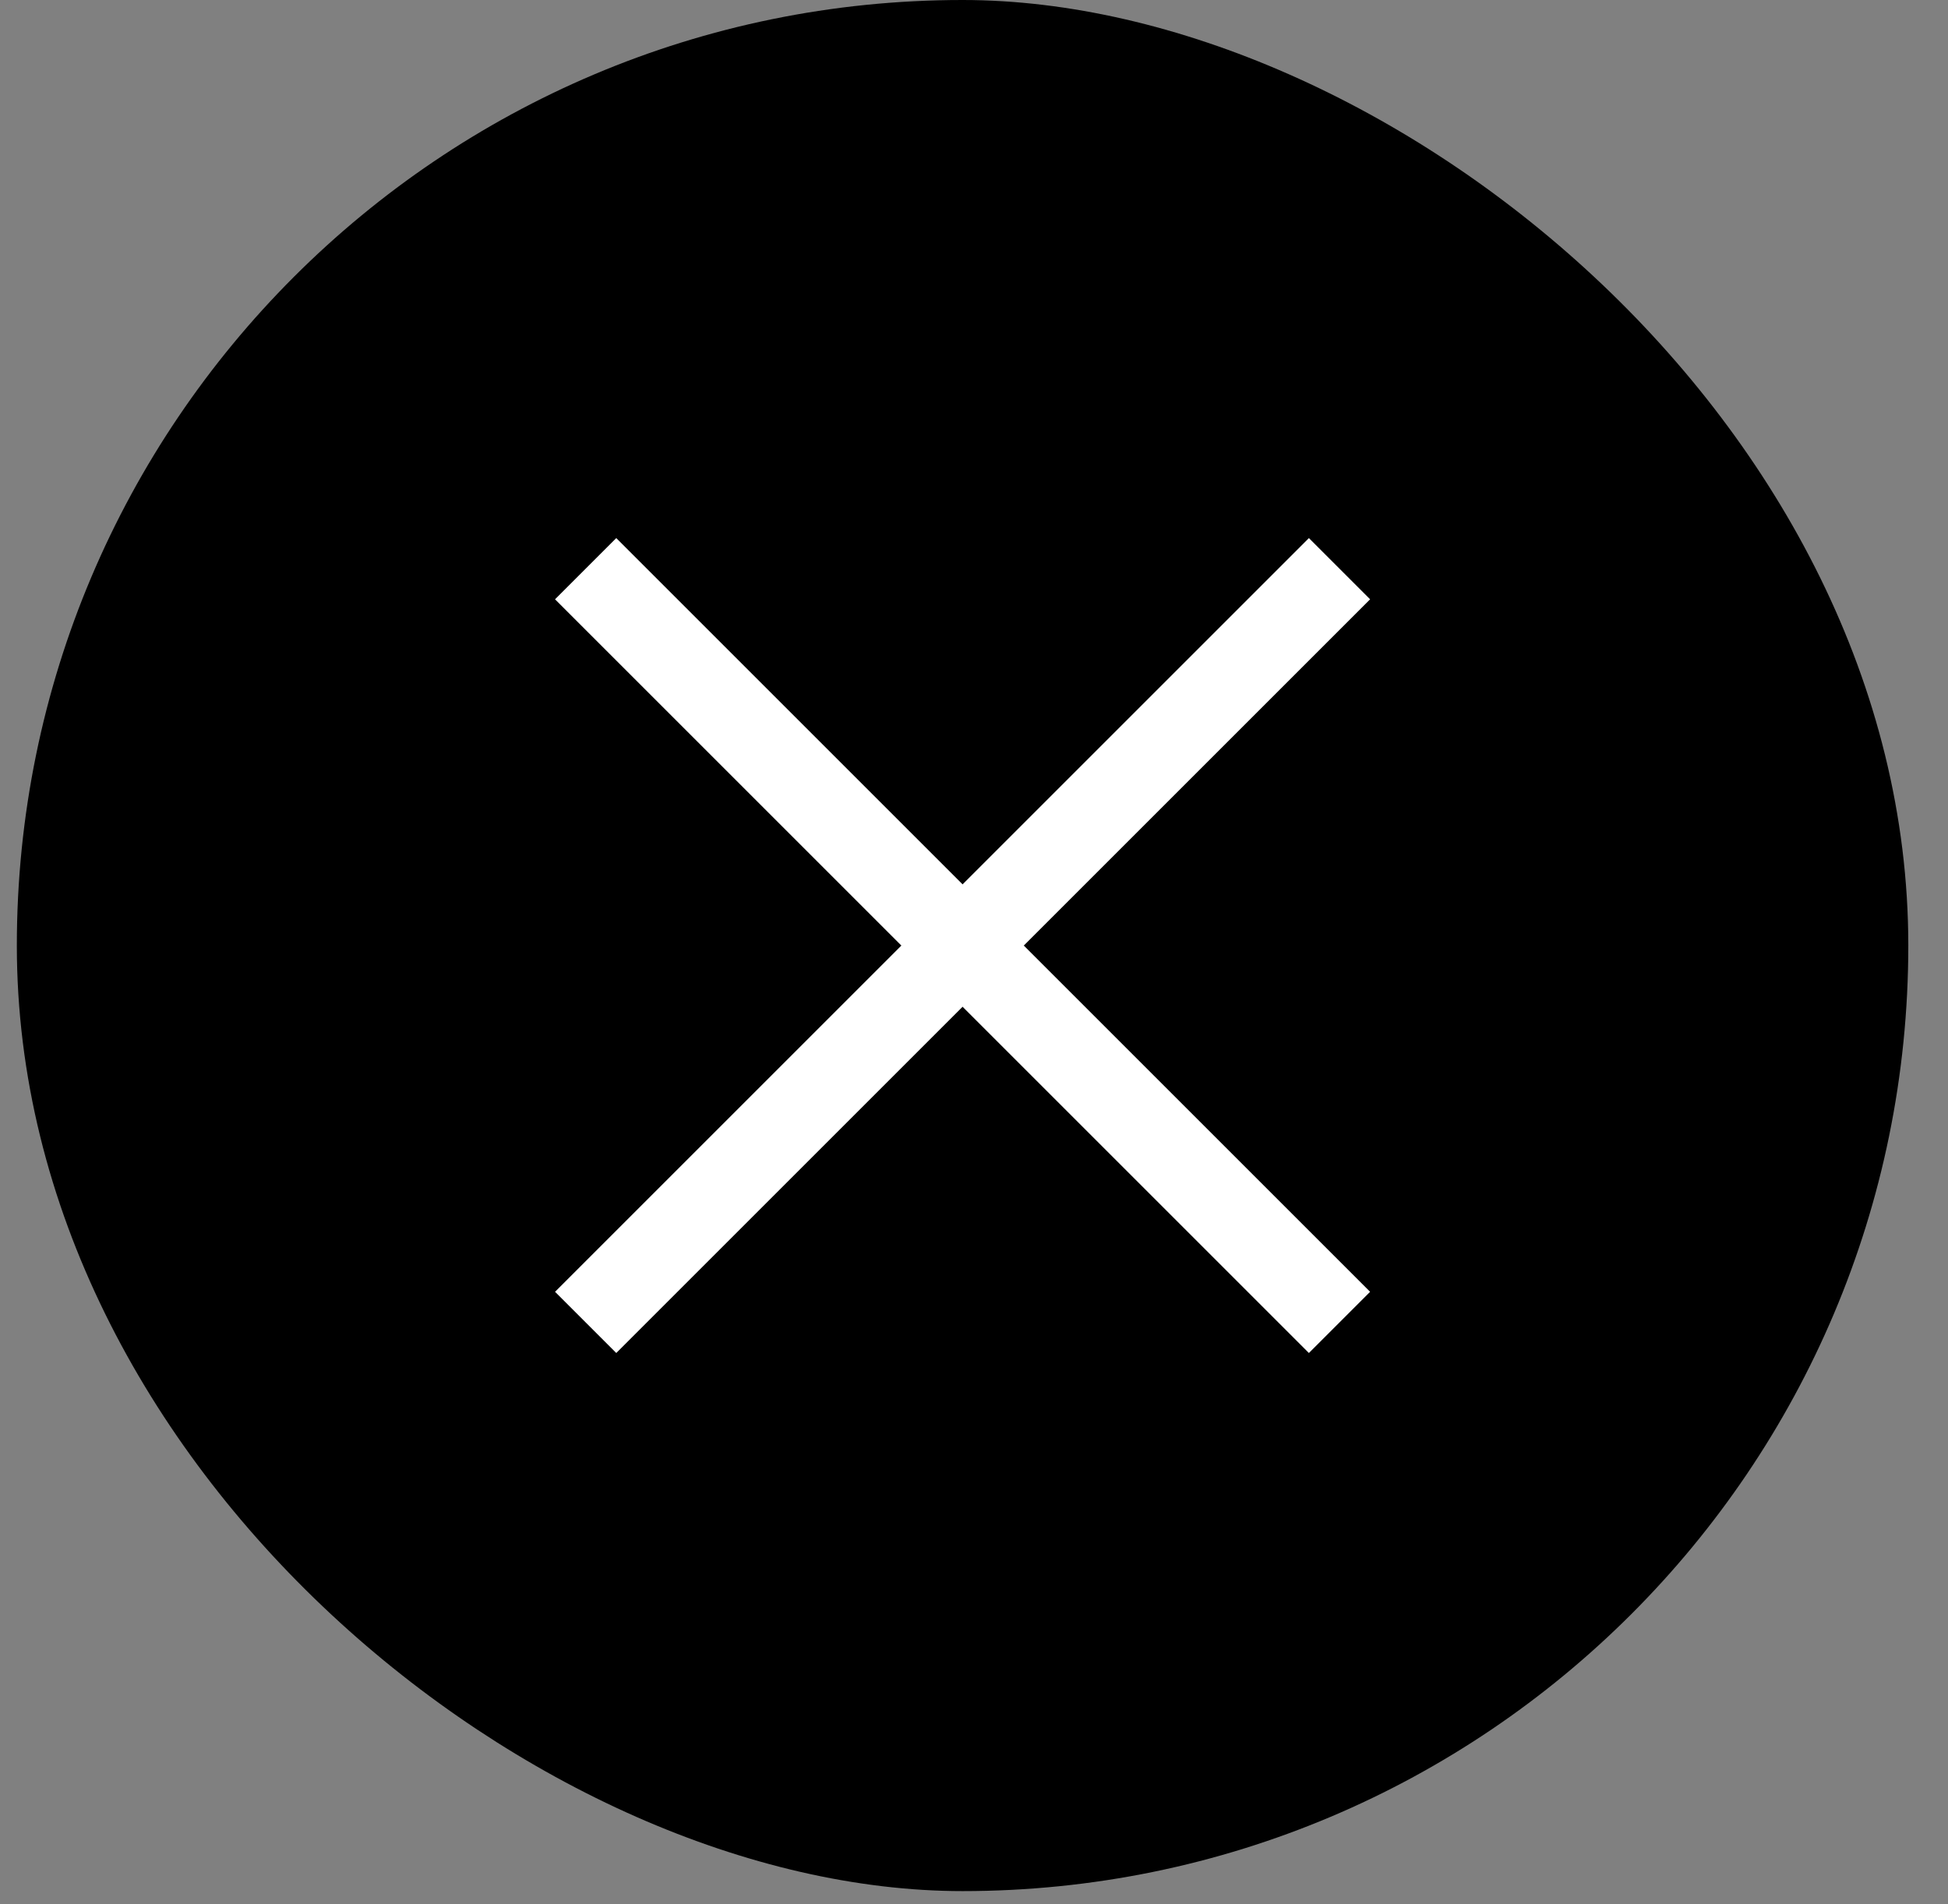
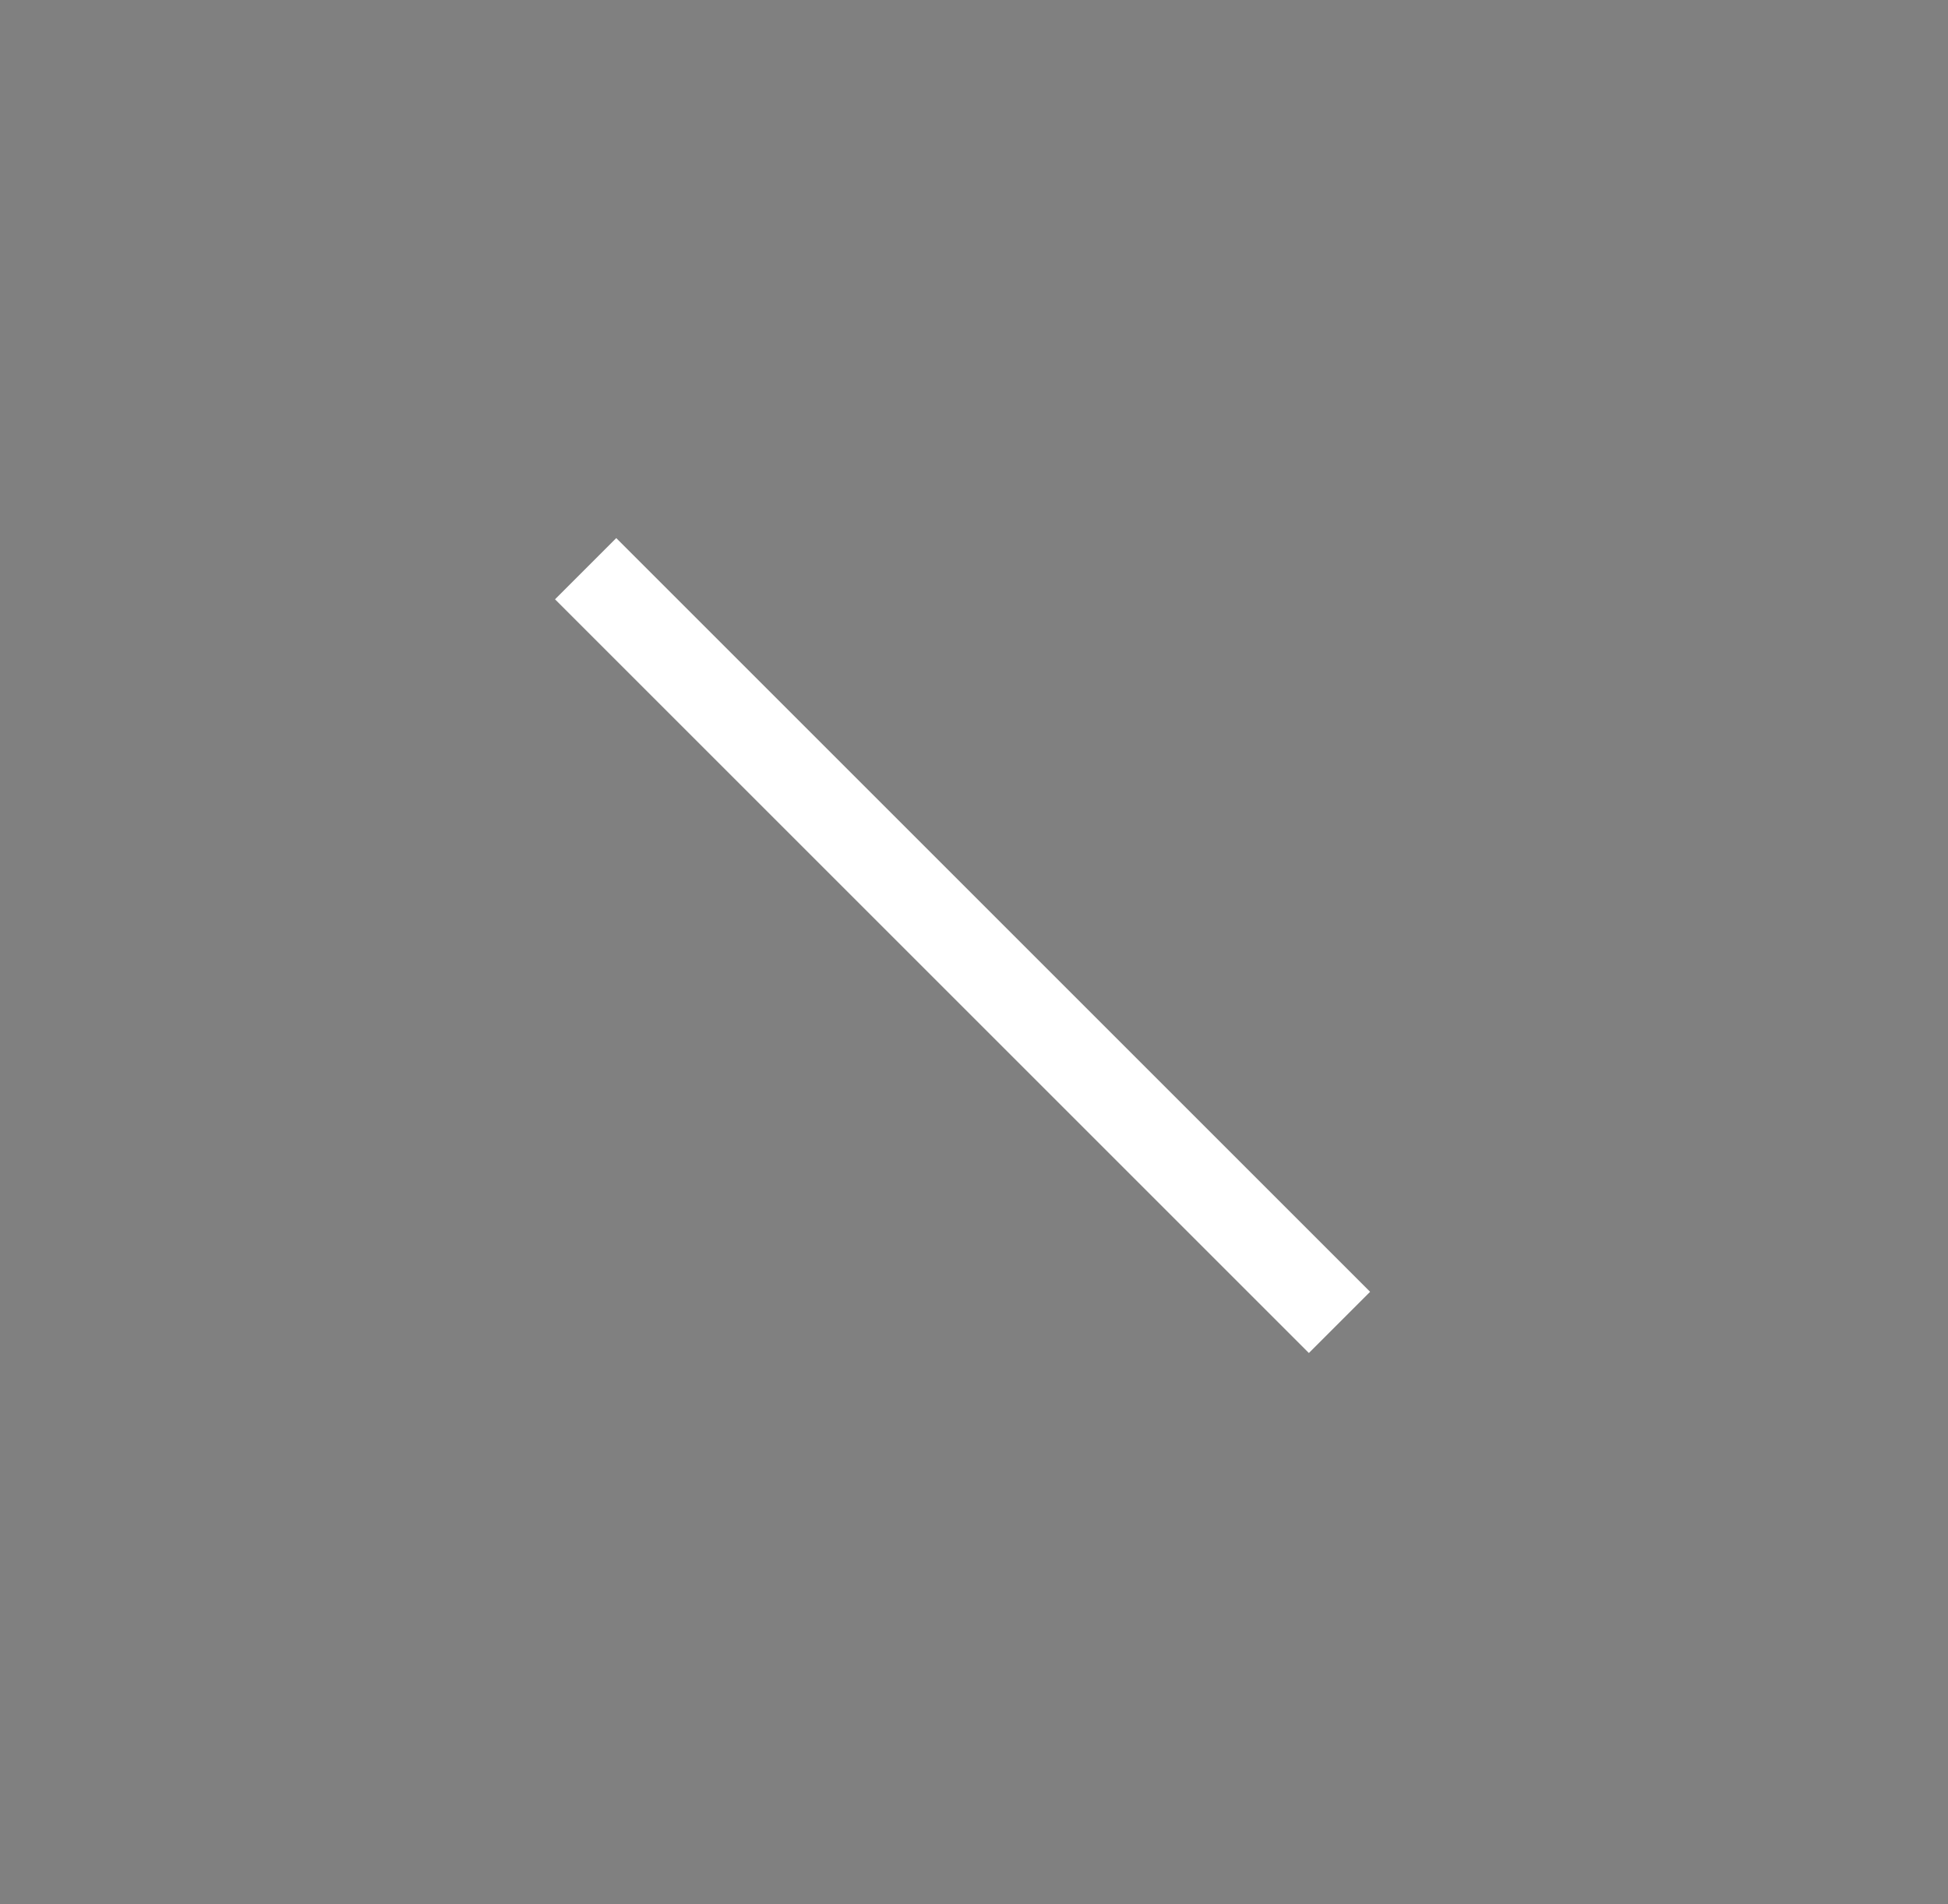
<svg xmlns="http://www.w3.org/2000/svg" width="45" height="44" viewBox="0 0 45 44" fill="none">
  <rect x="0" y="0" width="45" height="44" fill="#808080" stroke="none" />
-   <rect width="43.694" height="43.694" rx="21.847" transform="matrix(1.19249e-08 1 1 -1.19249e-08 0.389 0)" fill="black" />
-   <path d="M14.236 29.847L30.236 13.847" stroke="white" stroke-width="2" stroke-linecap="square" />
  <path d="M30.236 29.847L14.236 13.847" stroke="white" stroke-width="2" stroke-linecap="square" />
</svg>